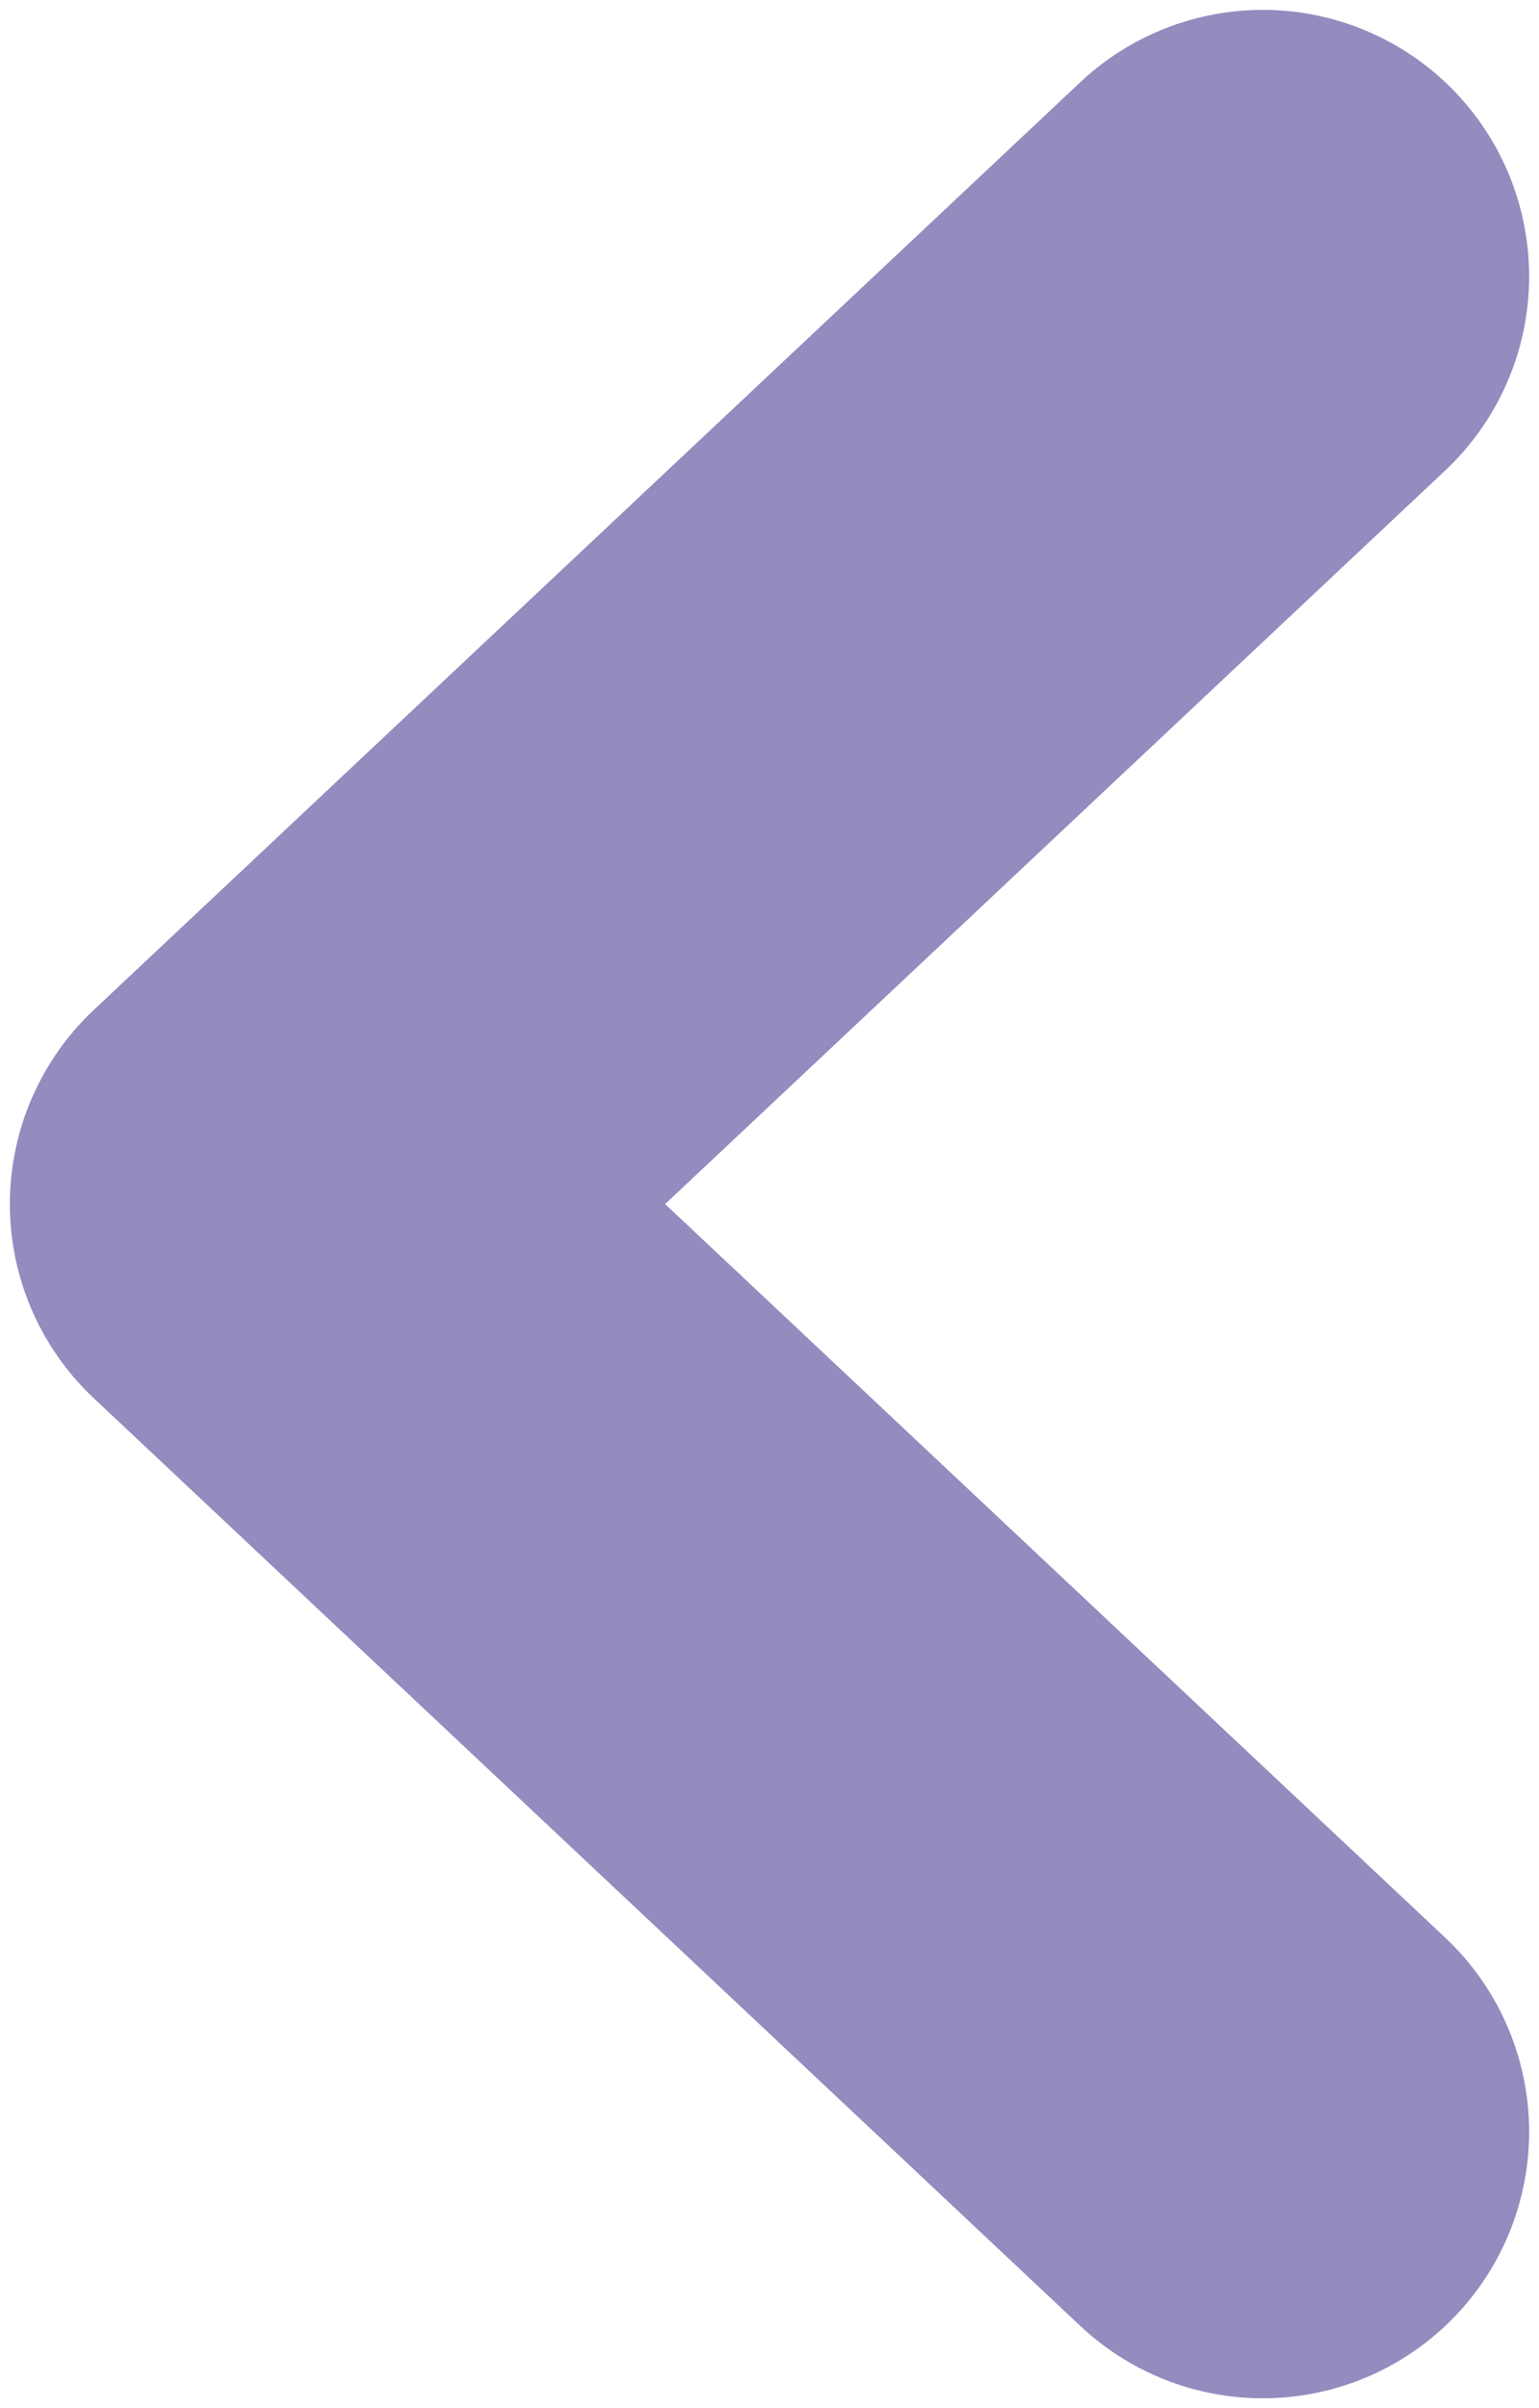
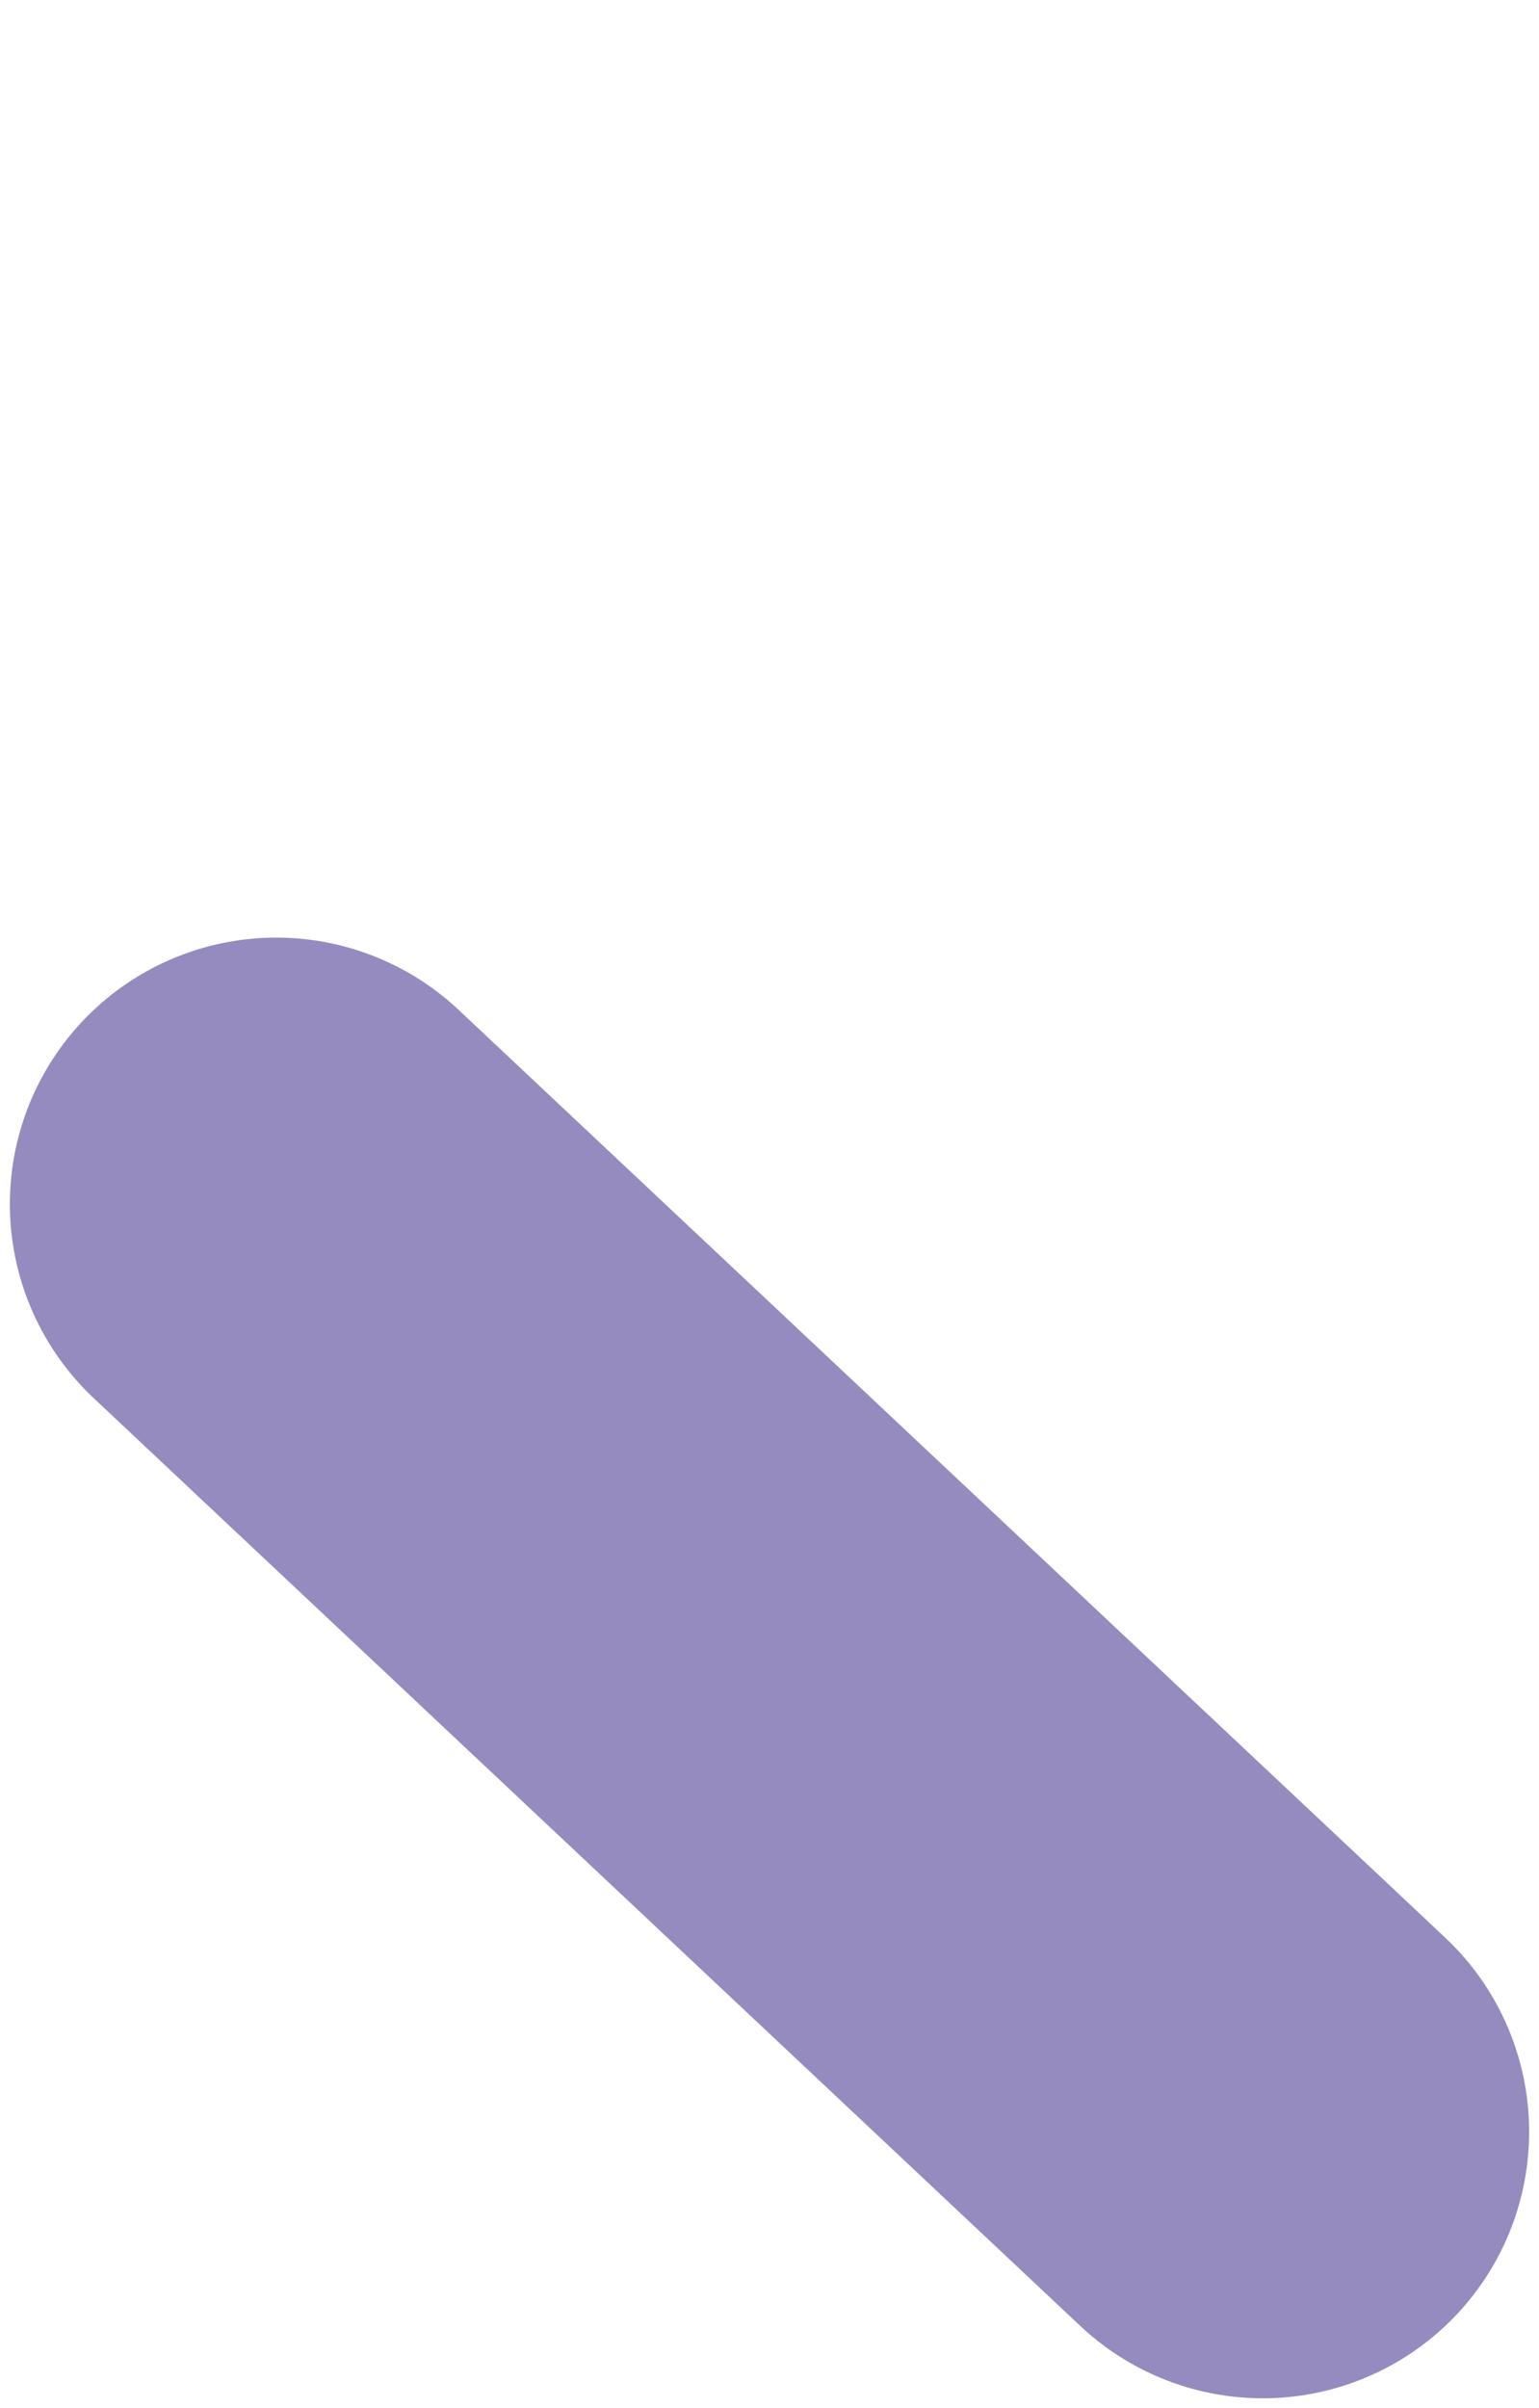
<svg xmlns="http://www.w3.org/2000/svg" width="78" height="122" viewBox="0 0 78 122" fill="none">
-   <path d="M64 108L14 61L64 14" stroke="#958BBF" stroke-width="27" stroke-linecap="round" stroke-linejoin="round" />
+   <path d="M64 108L14 61" stroke="#958BBF" stroke-width="27" stroke-linecap="round" stroke-linejoin="round" />
</svg>